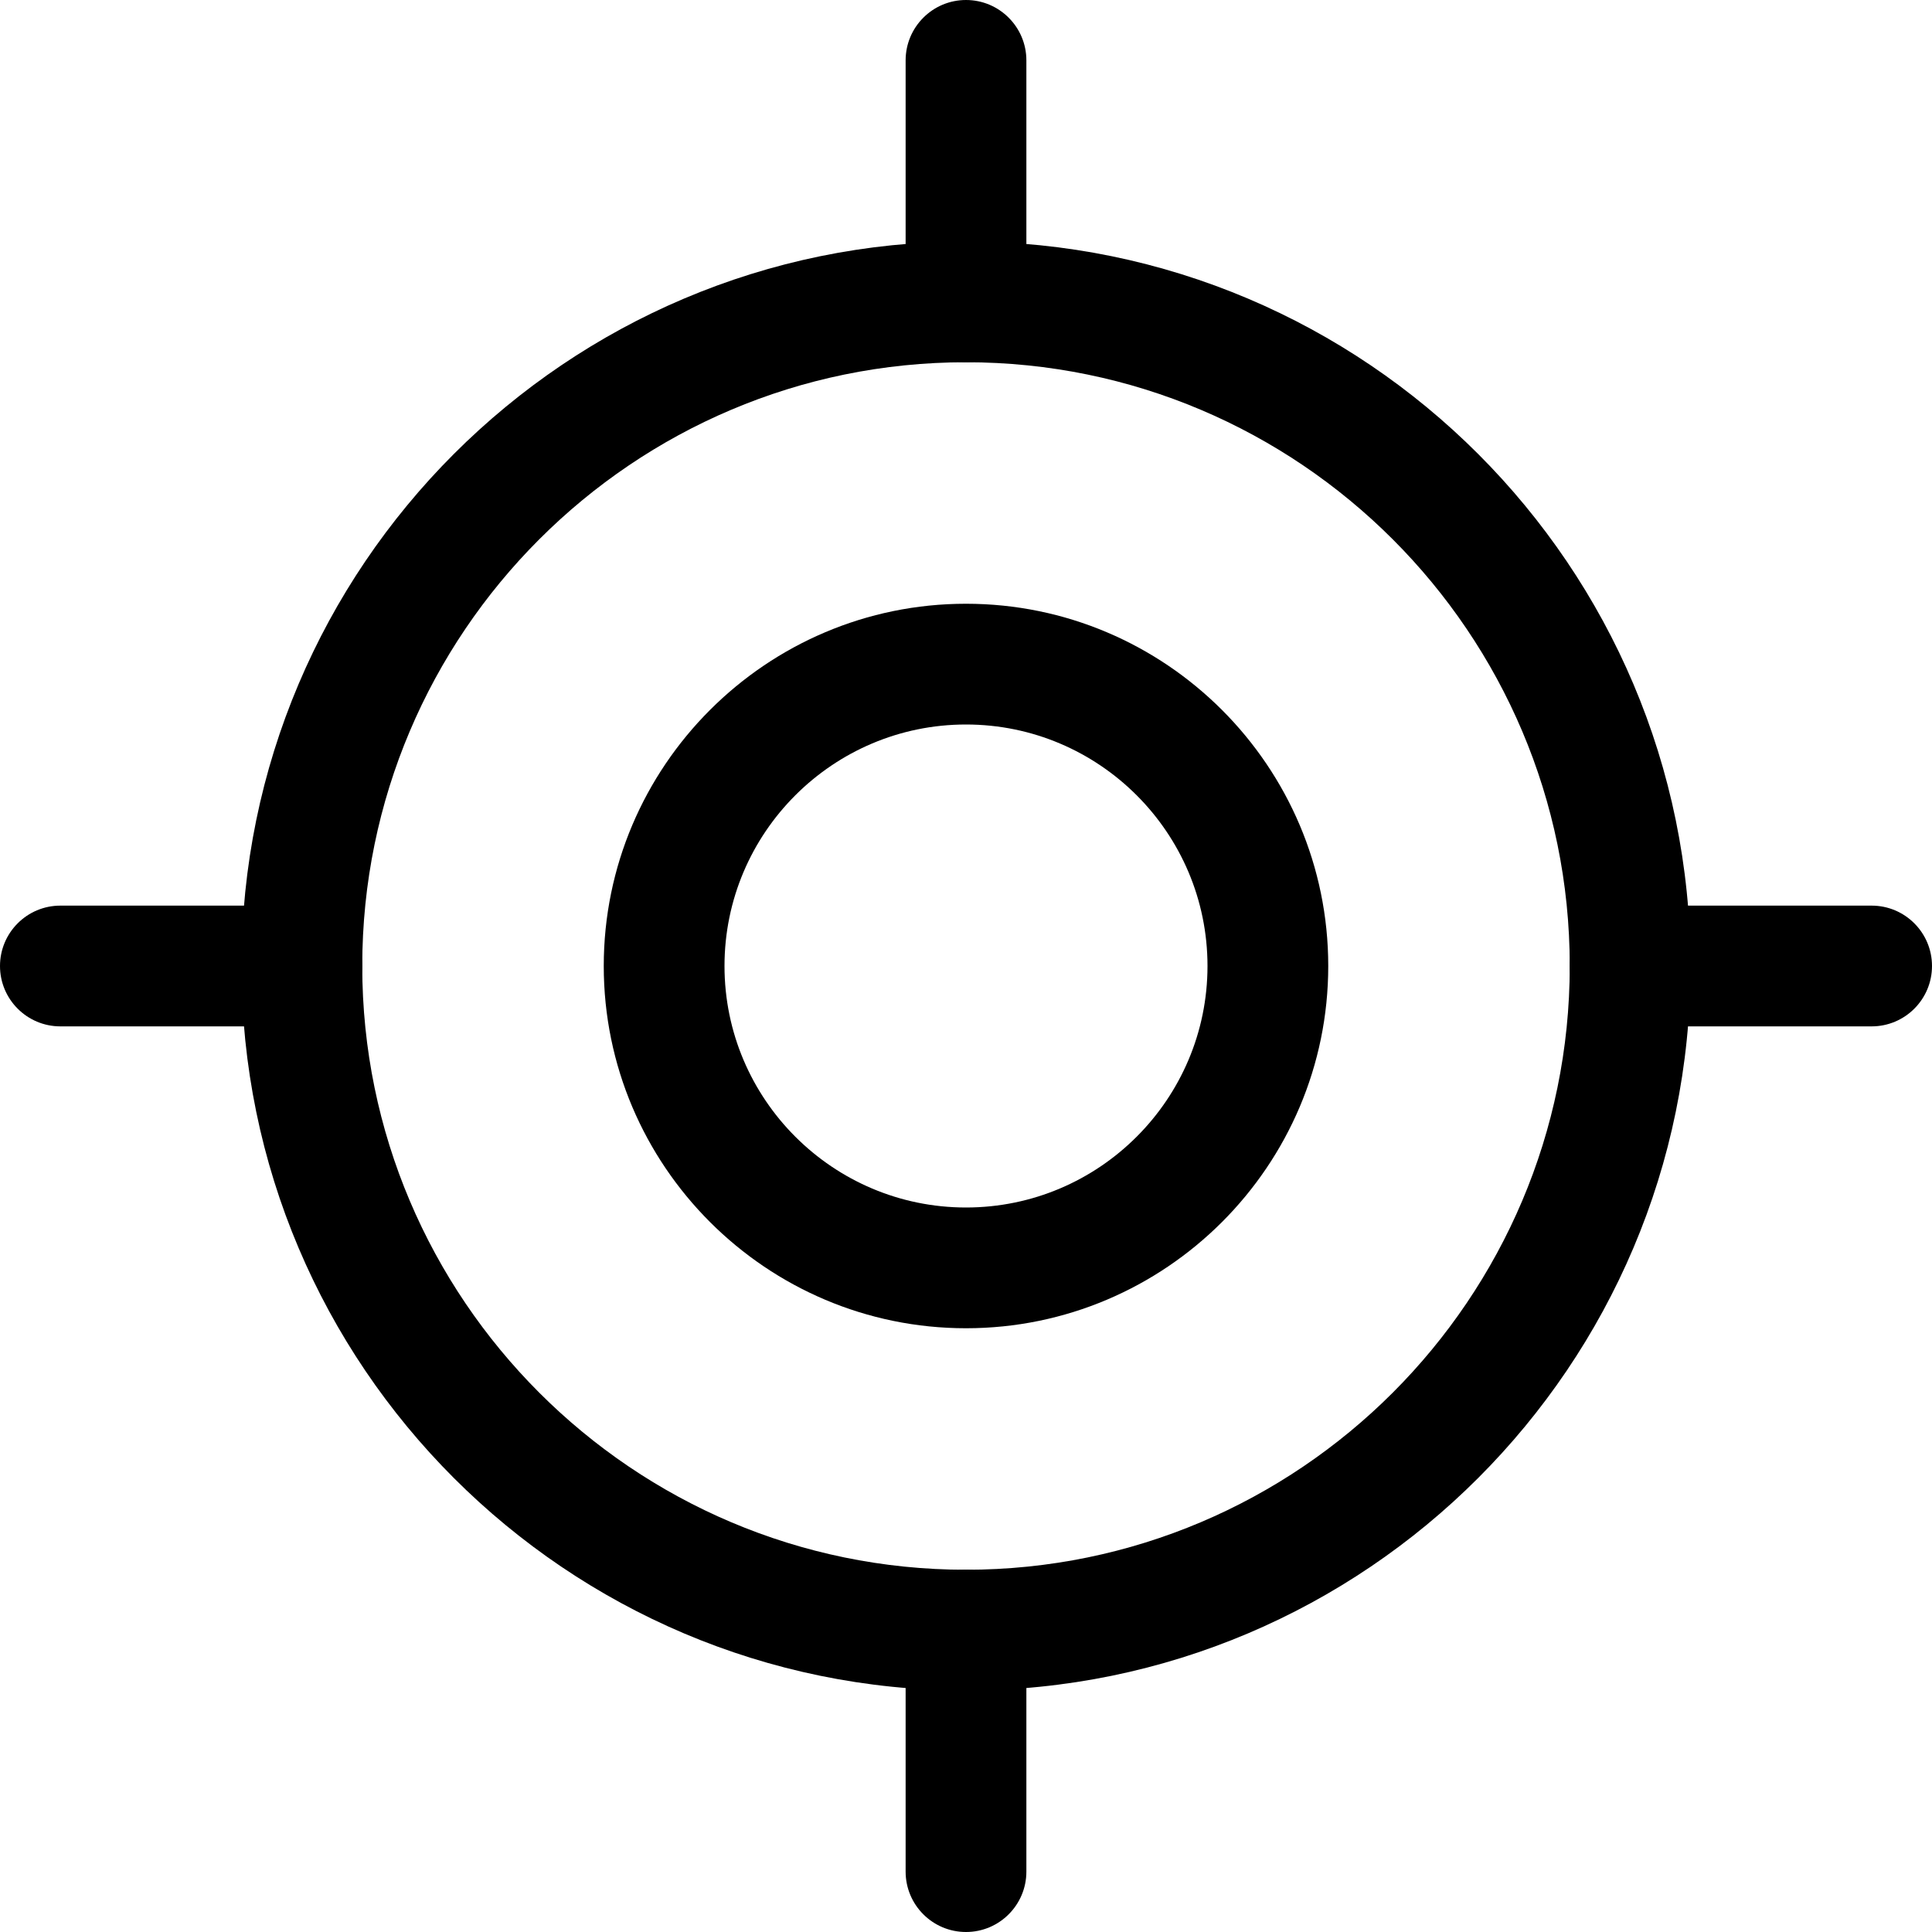
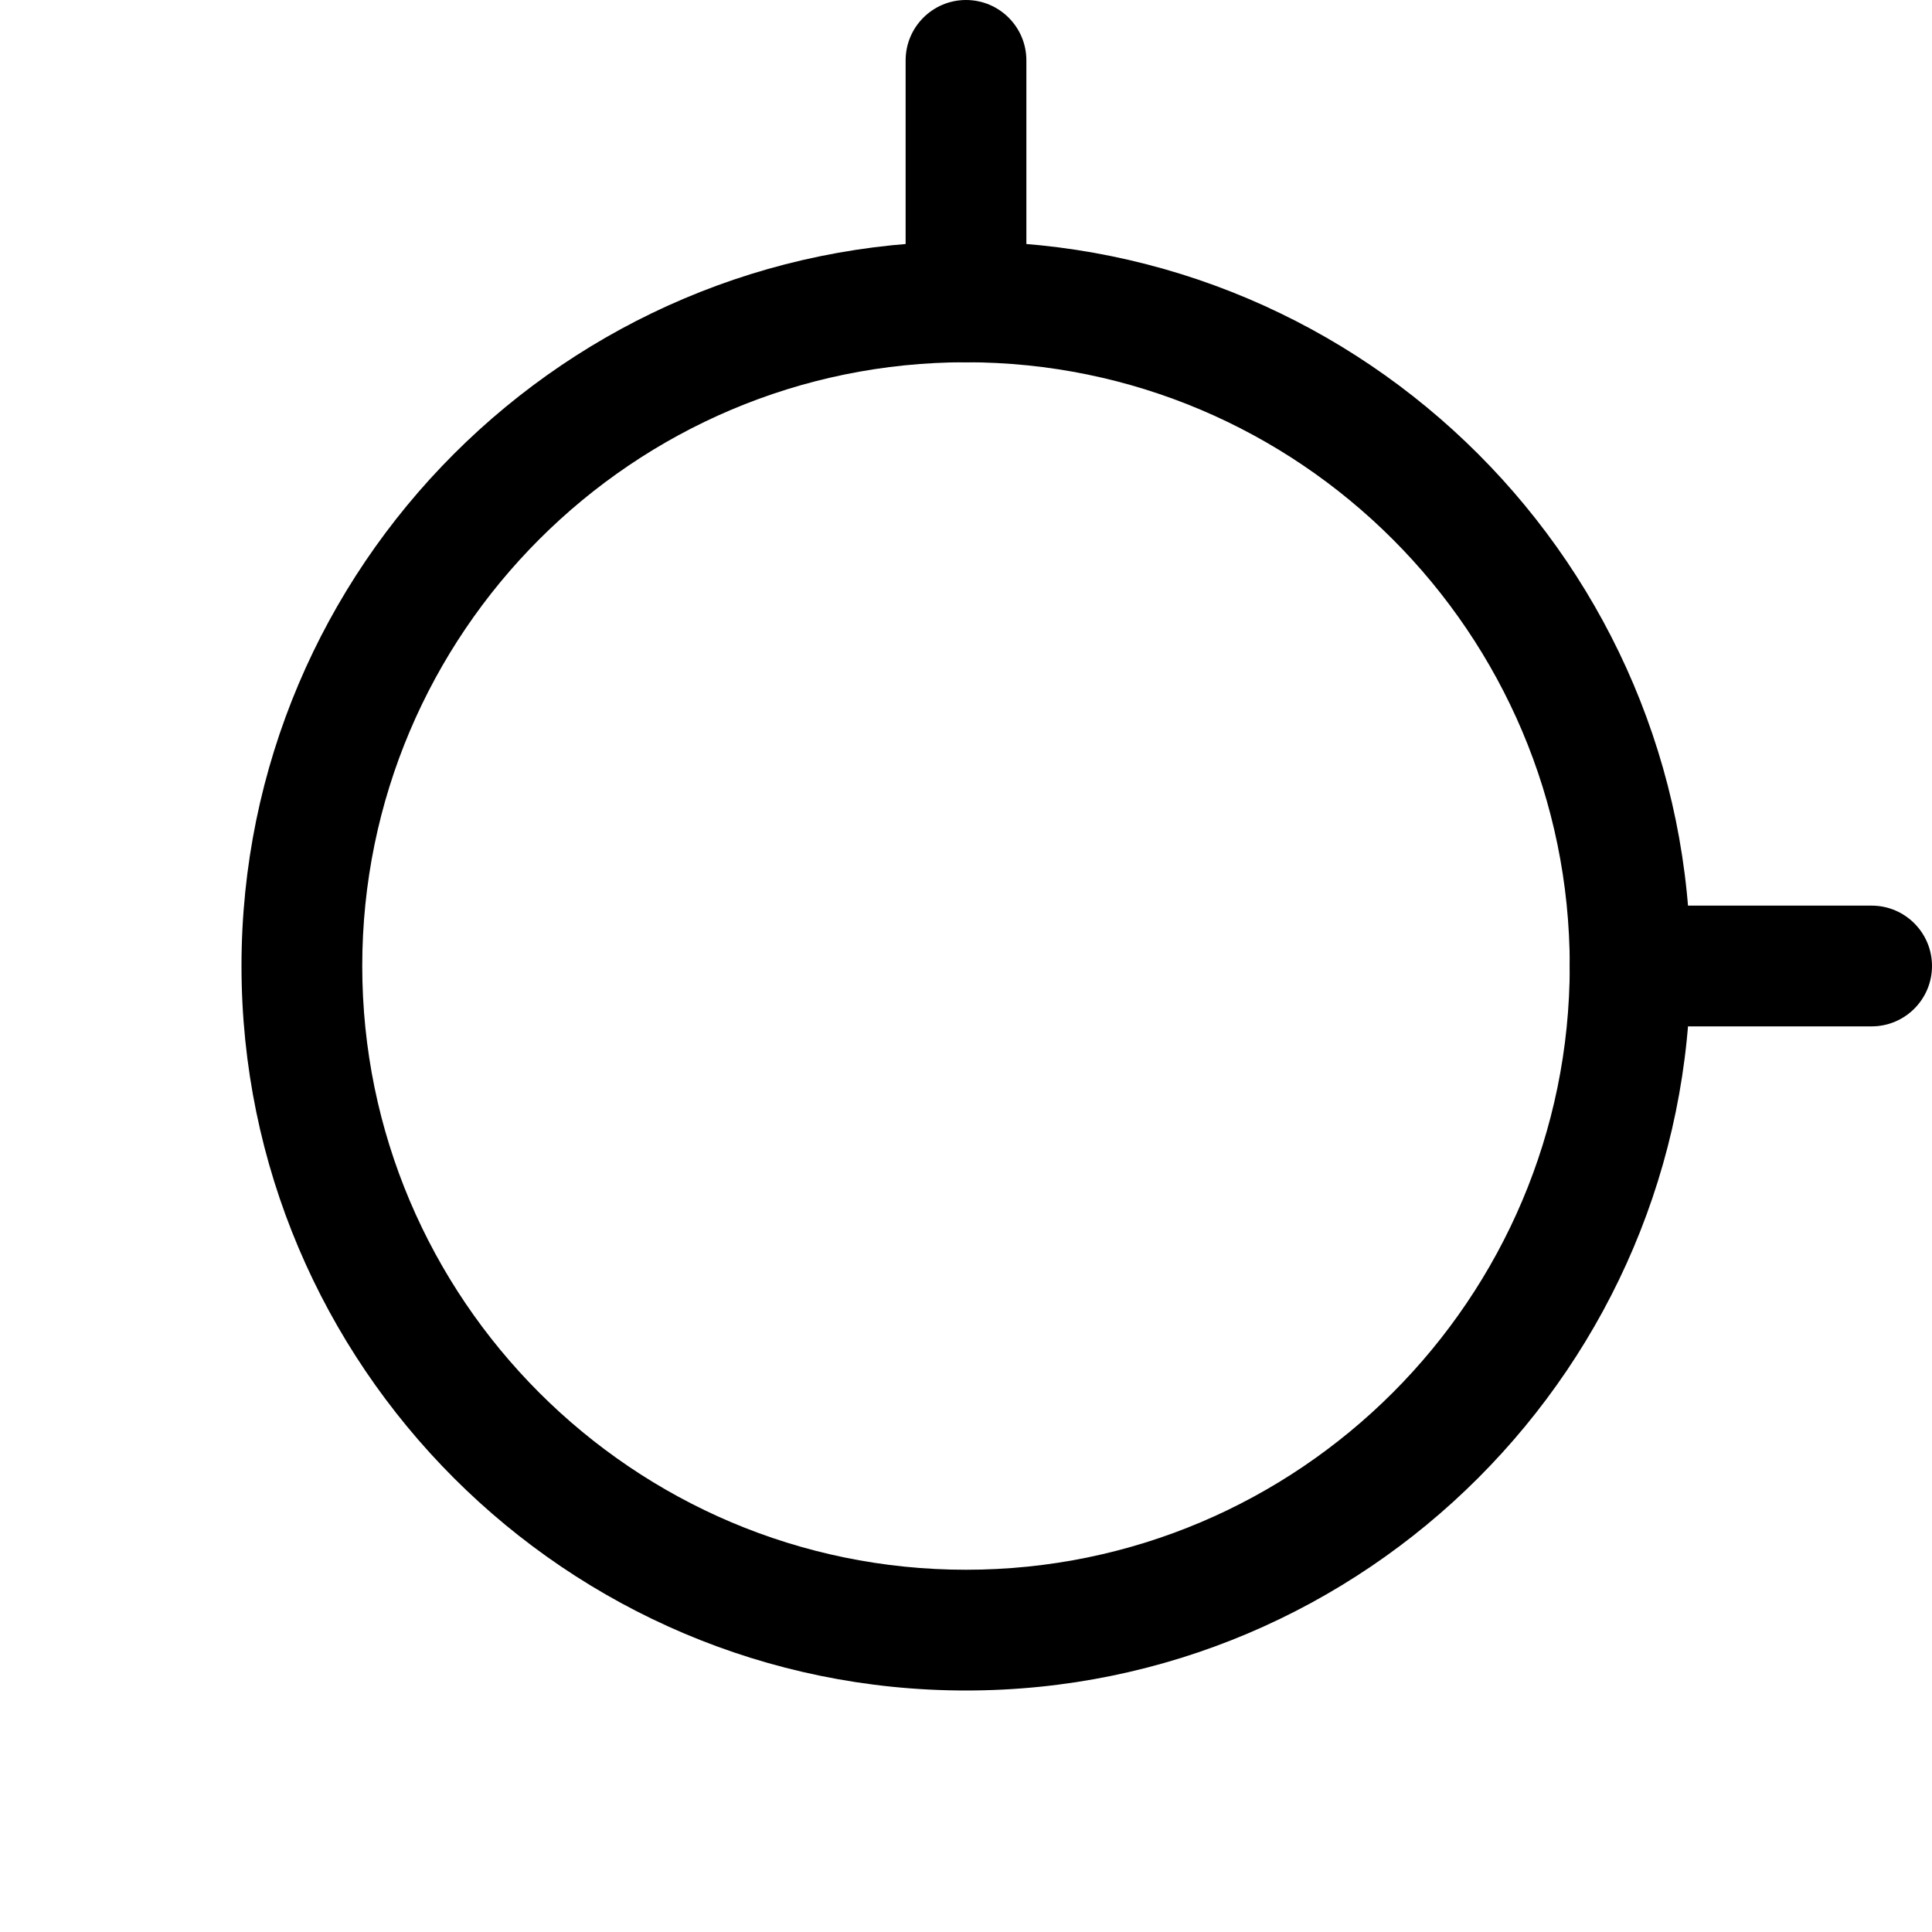
<svg xmlns="http://www.w3.org/2000/svg" height="100px" width="100px" fill="#000000" version="1.1" x="0px" y="0px" viewBox="0 0 16 16" style="enable-background:new 0 0 16 16;" xml:space="preserve">
  <g>
    <path d="M8,14c-3.309,0-6-2.691-6-6s2.691-6,6-6s6,2.691,6,6S11.309,14,8,14z M8,3C5.243,3,3,5.243,3,8s2.243,5,5,5s5-2.243,5-5 S10.757,3,8,3z" />
-     <path d="M8,11c-1.654,0-3-1.346-3-3s1.346-3,3-3s3,1.346,3,3S9.654,11,8,11z M8,6C6.897,6,6,6.897,6,8c0,1.103,0.897,2,2,2 c1.103,0,2-0.897,2-2C10,6.897,9.103,6,8,6z" />
    <path d="M15.5,8.5h-2C13.224,8.5,13,8.276,13,8s0.224-0.5,0.5-0.5h2C15.776,7.5,16,7.724,16,8S15.776,8.5,15.5,8.5z" />
-     <path d="M2.5,8.5h-2C0.224,8.5,0,8.276,0,8s0.224-0.5,0.5-0.5h2C2.776,7.5,3,7.724,3,8S2.776,8.5,2.5,8.5z" />
    <path d="M8,3C7.724,3,7.5,2.776,7.5,2.5v-2C7.5,0.224,7.724,0,8,0s0.5,0.224,0.5,0.5v2C8.5,2.776,8.276,3,8,3z" />
-     <path d="M8,16c-0.276,0-0.5-0.224-0.5-0.5v-2C7.5,13.224,7.724,13,8,13s0.5,0.224,0.5,0.5v2C8.5,15.776,8.276,16,8,16z" />
  </g>
</svg>